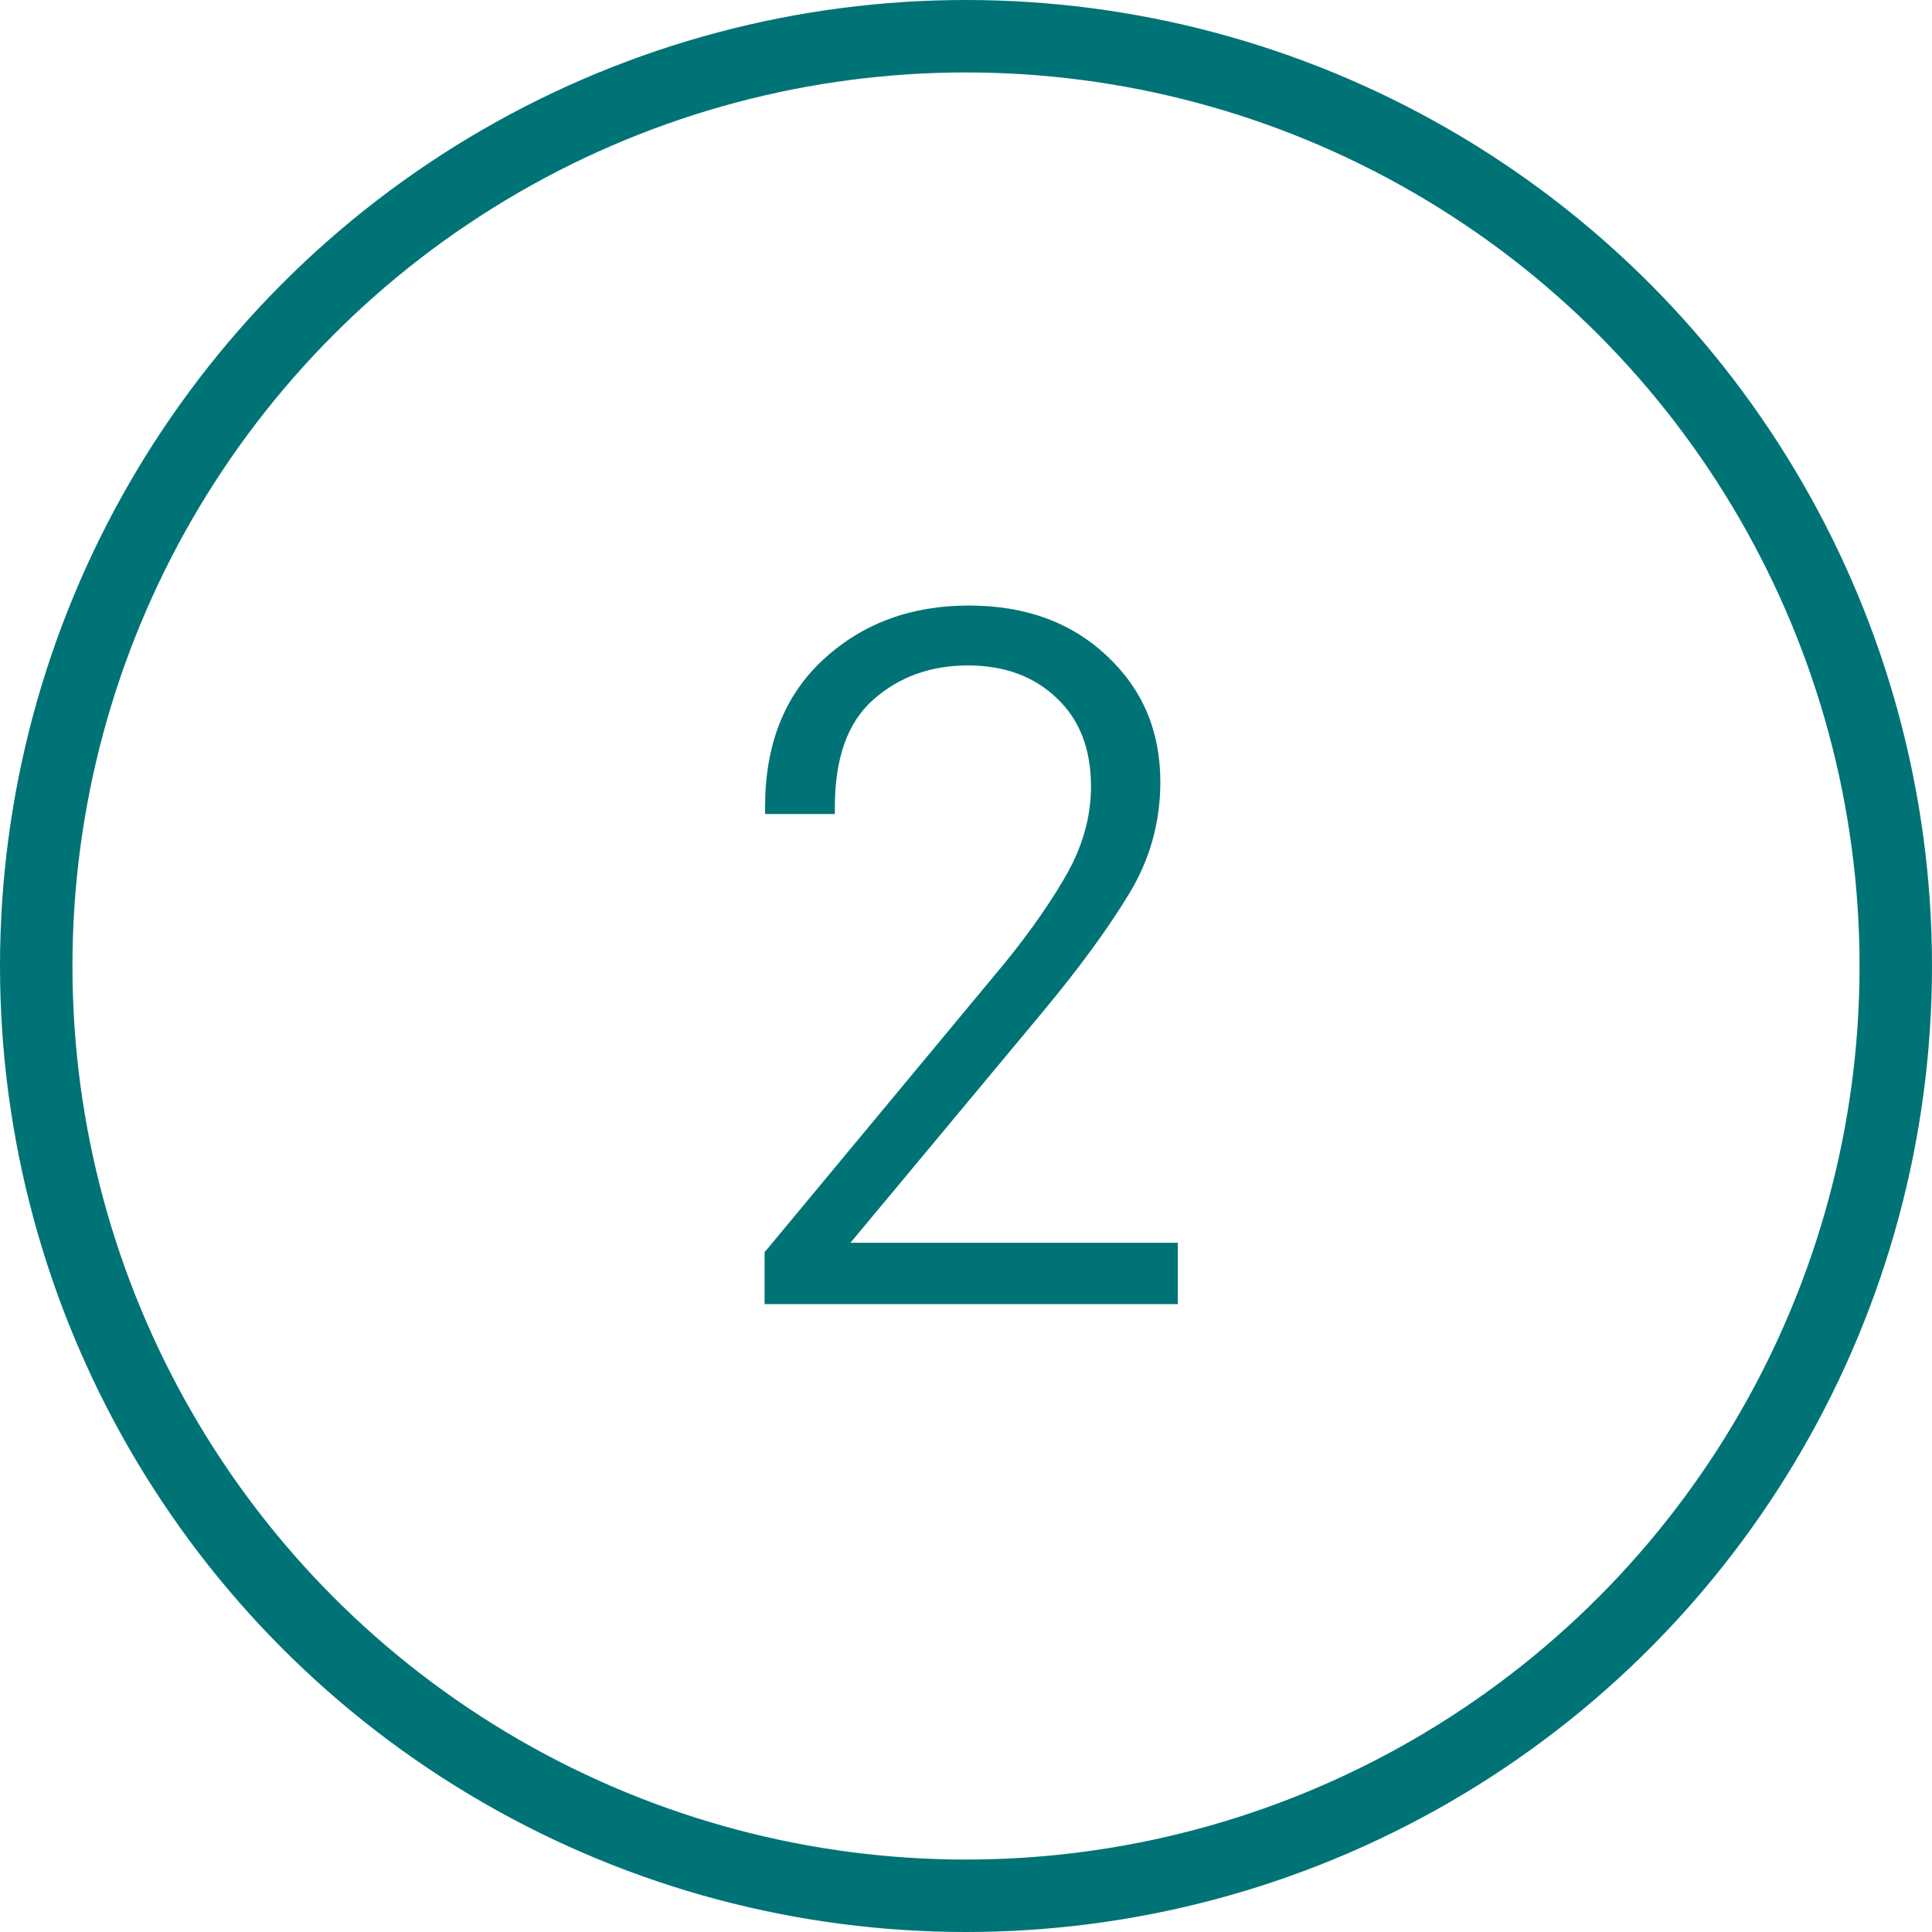
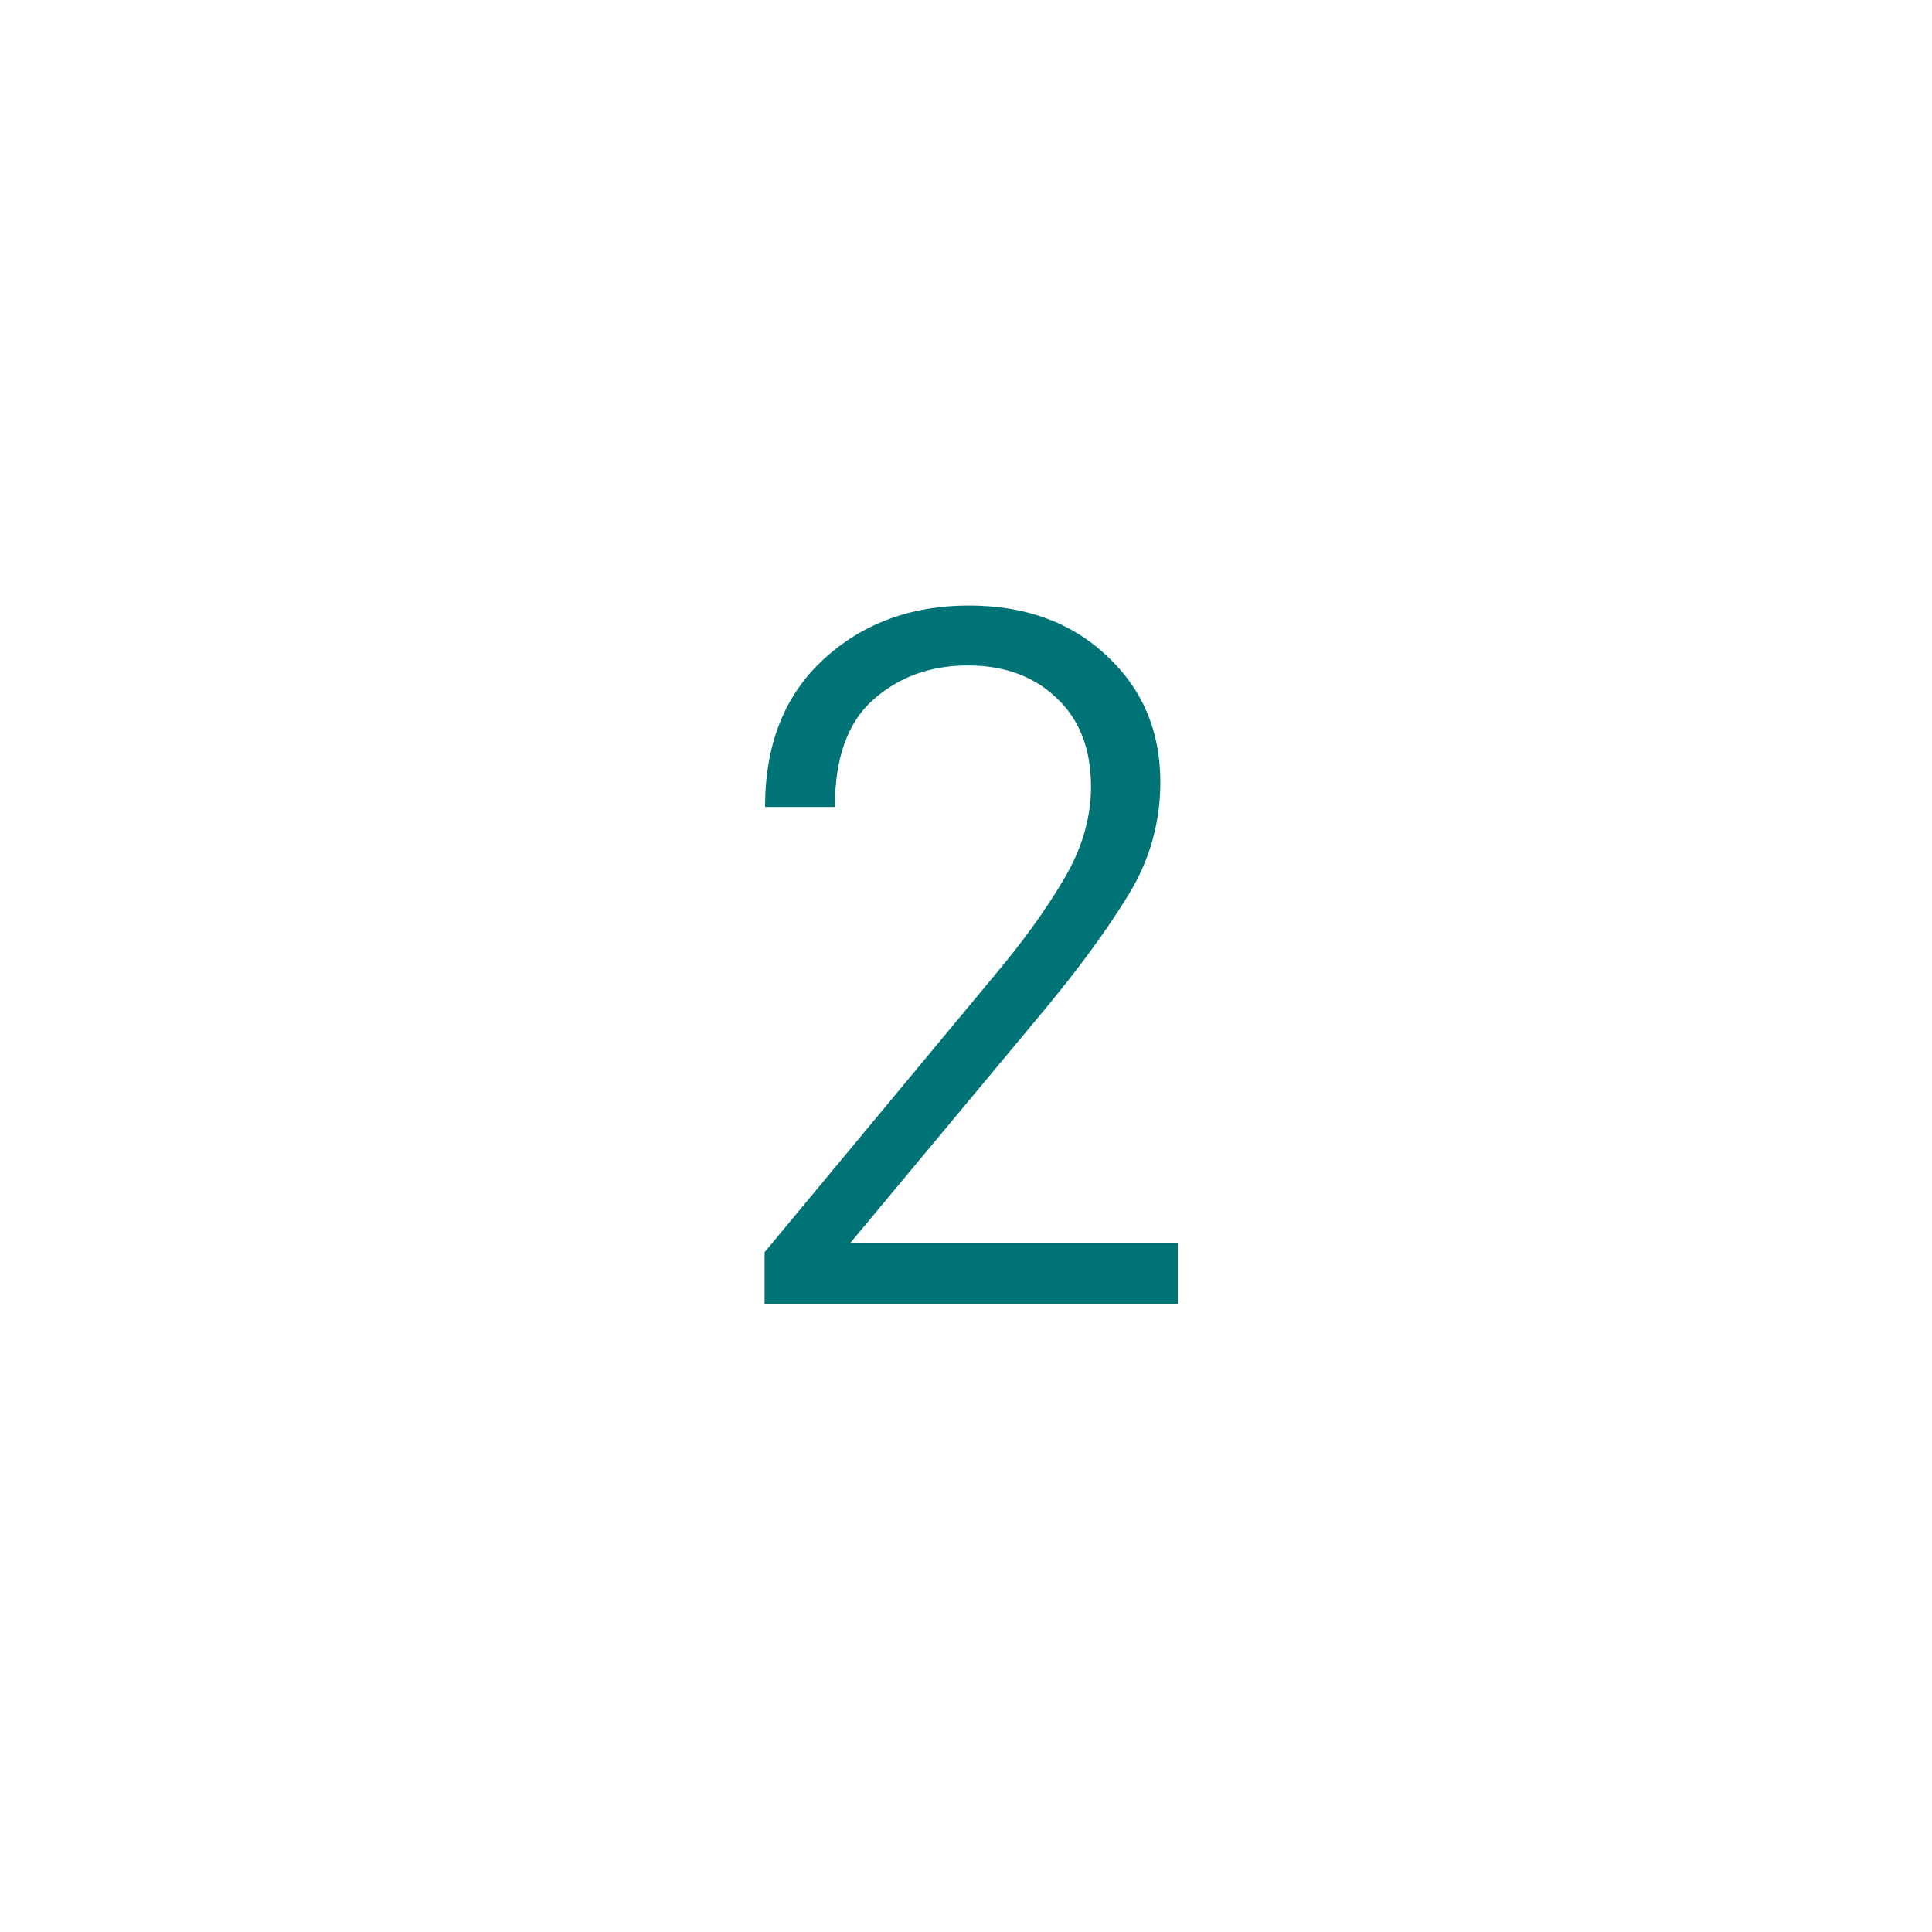
<svg xmlns="http://www.w3.org/2000/svg" width="80" height="80" viewBox="0 0 80 80" fill="none">
-   <path d="M31.66 54V51.852L41.133 40.445C42.331 39.026 43.301 37.685 44.043 36.422C44.798 35.159 45.176 33.876 45.176 32.574C45.176 31.012 44.7 29.788 43.75 28.902C42.812 28.004 41.589 27.555 40.078 27.555C38.542 27.555 37.24 28.023 36.172 28.961C35.104 29.898 34.57 31.383 34.57 33.414V33.707H31.68V33.414C31.68 30.823 32.487 28.785 34.102 27.301C35.716 25.816 37.721 25.074 40.117 25.074C42.448 25.074 44.349 25.764 45.82 27.145C47.305 28.525 48.047 30.27 48.047 32.379C48.047 34.072 47.604 35.634 46.719 37.066C45.846 38.499 44.668 40.107 43.184 41.891L35.215 51.461H48.77V54H31.66Z" fill="#007377" />
-   <circle cx="40" cy="40" r="38.5" stroke="#007377" stroke-width="3" />
+   <path d="M31.66 54V51.852L41.133 40.445C42.331 39.026 43.301 37.685 44.043 36.422C44.798 35.159 45.176 33.876 45.176 32.574C45.176 31.012 44.7 29.788 43.75 28.902C42.812 28.004 41.589 27.555 40.078 27.555C38.542 27.555 37.24 28.023 36.172 28.961C35.104 29.898 34.57 31.383 34.57 33.414H31.68V33.414C31.68 30.823 32.487 28.785 34.102 27.301C35.716 25.816 37.721 25.074 40.117 25.074C42.448 25.074 44.349 25.764 45.82 27.145C47.305 28.525 48.047 30.27 48.047 32.379C48.047 34.072 47.604 35.634 46.719 37.066C45.846 38.499 44.668 40.107 43.184 41.891L35.215 51.461H48.77V54H31.66Z" fill="#007377" />
</svg>